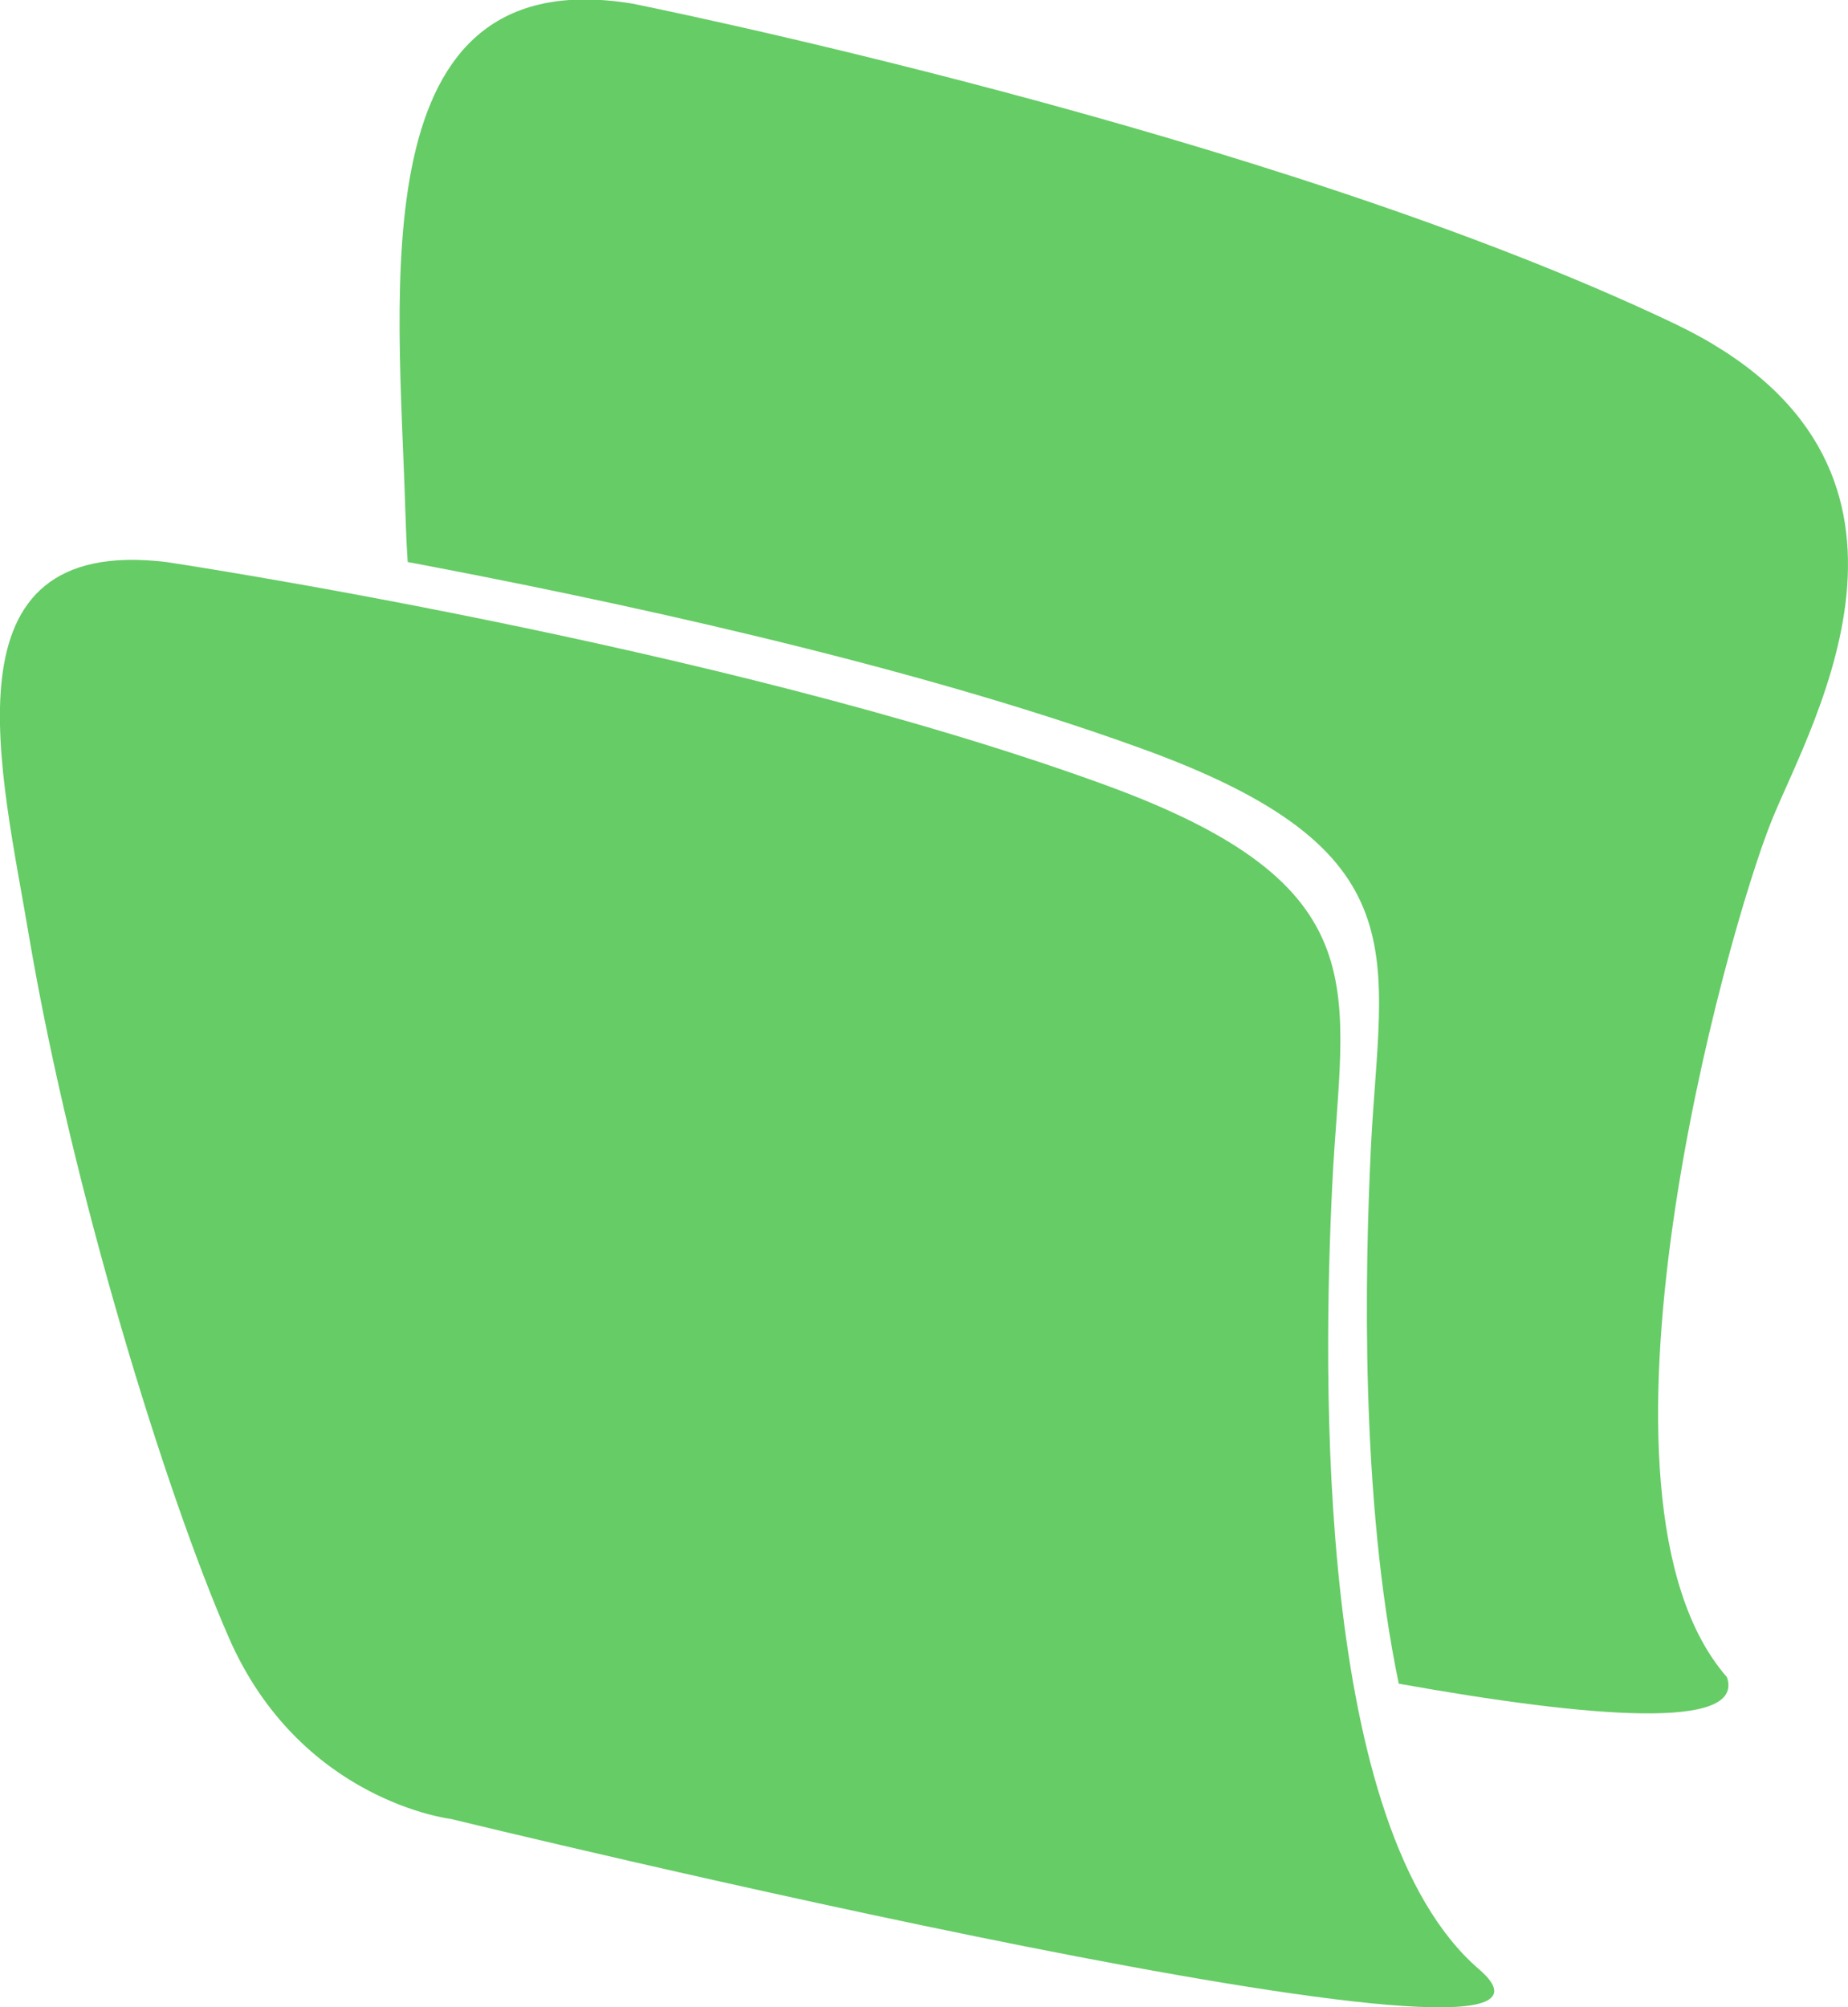
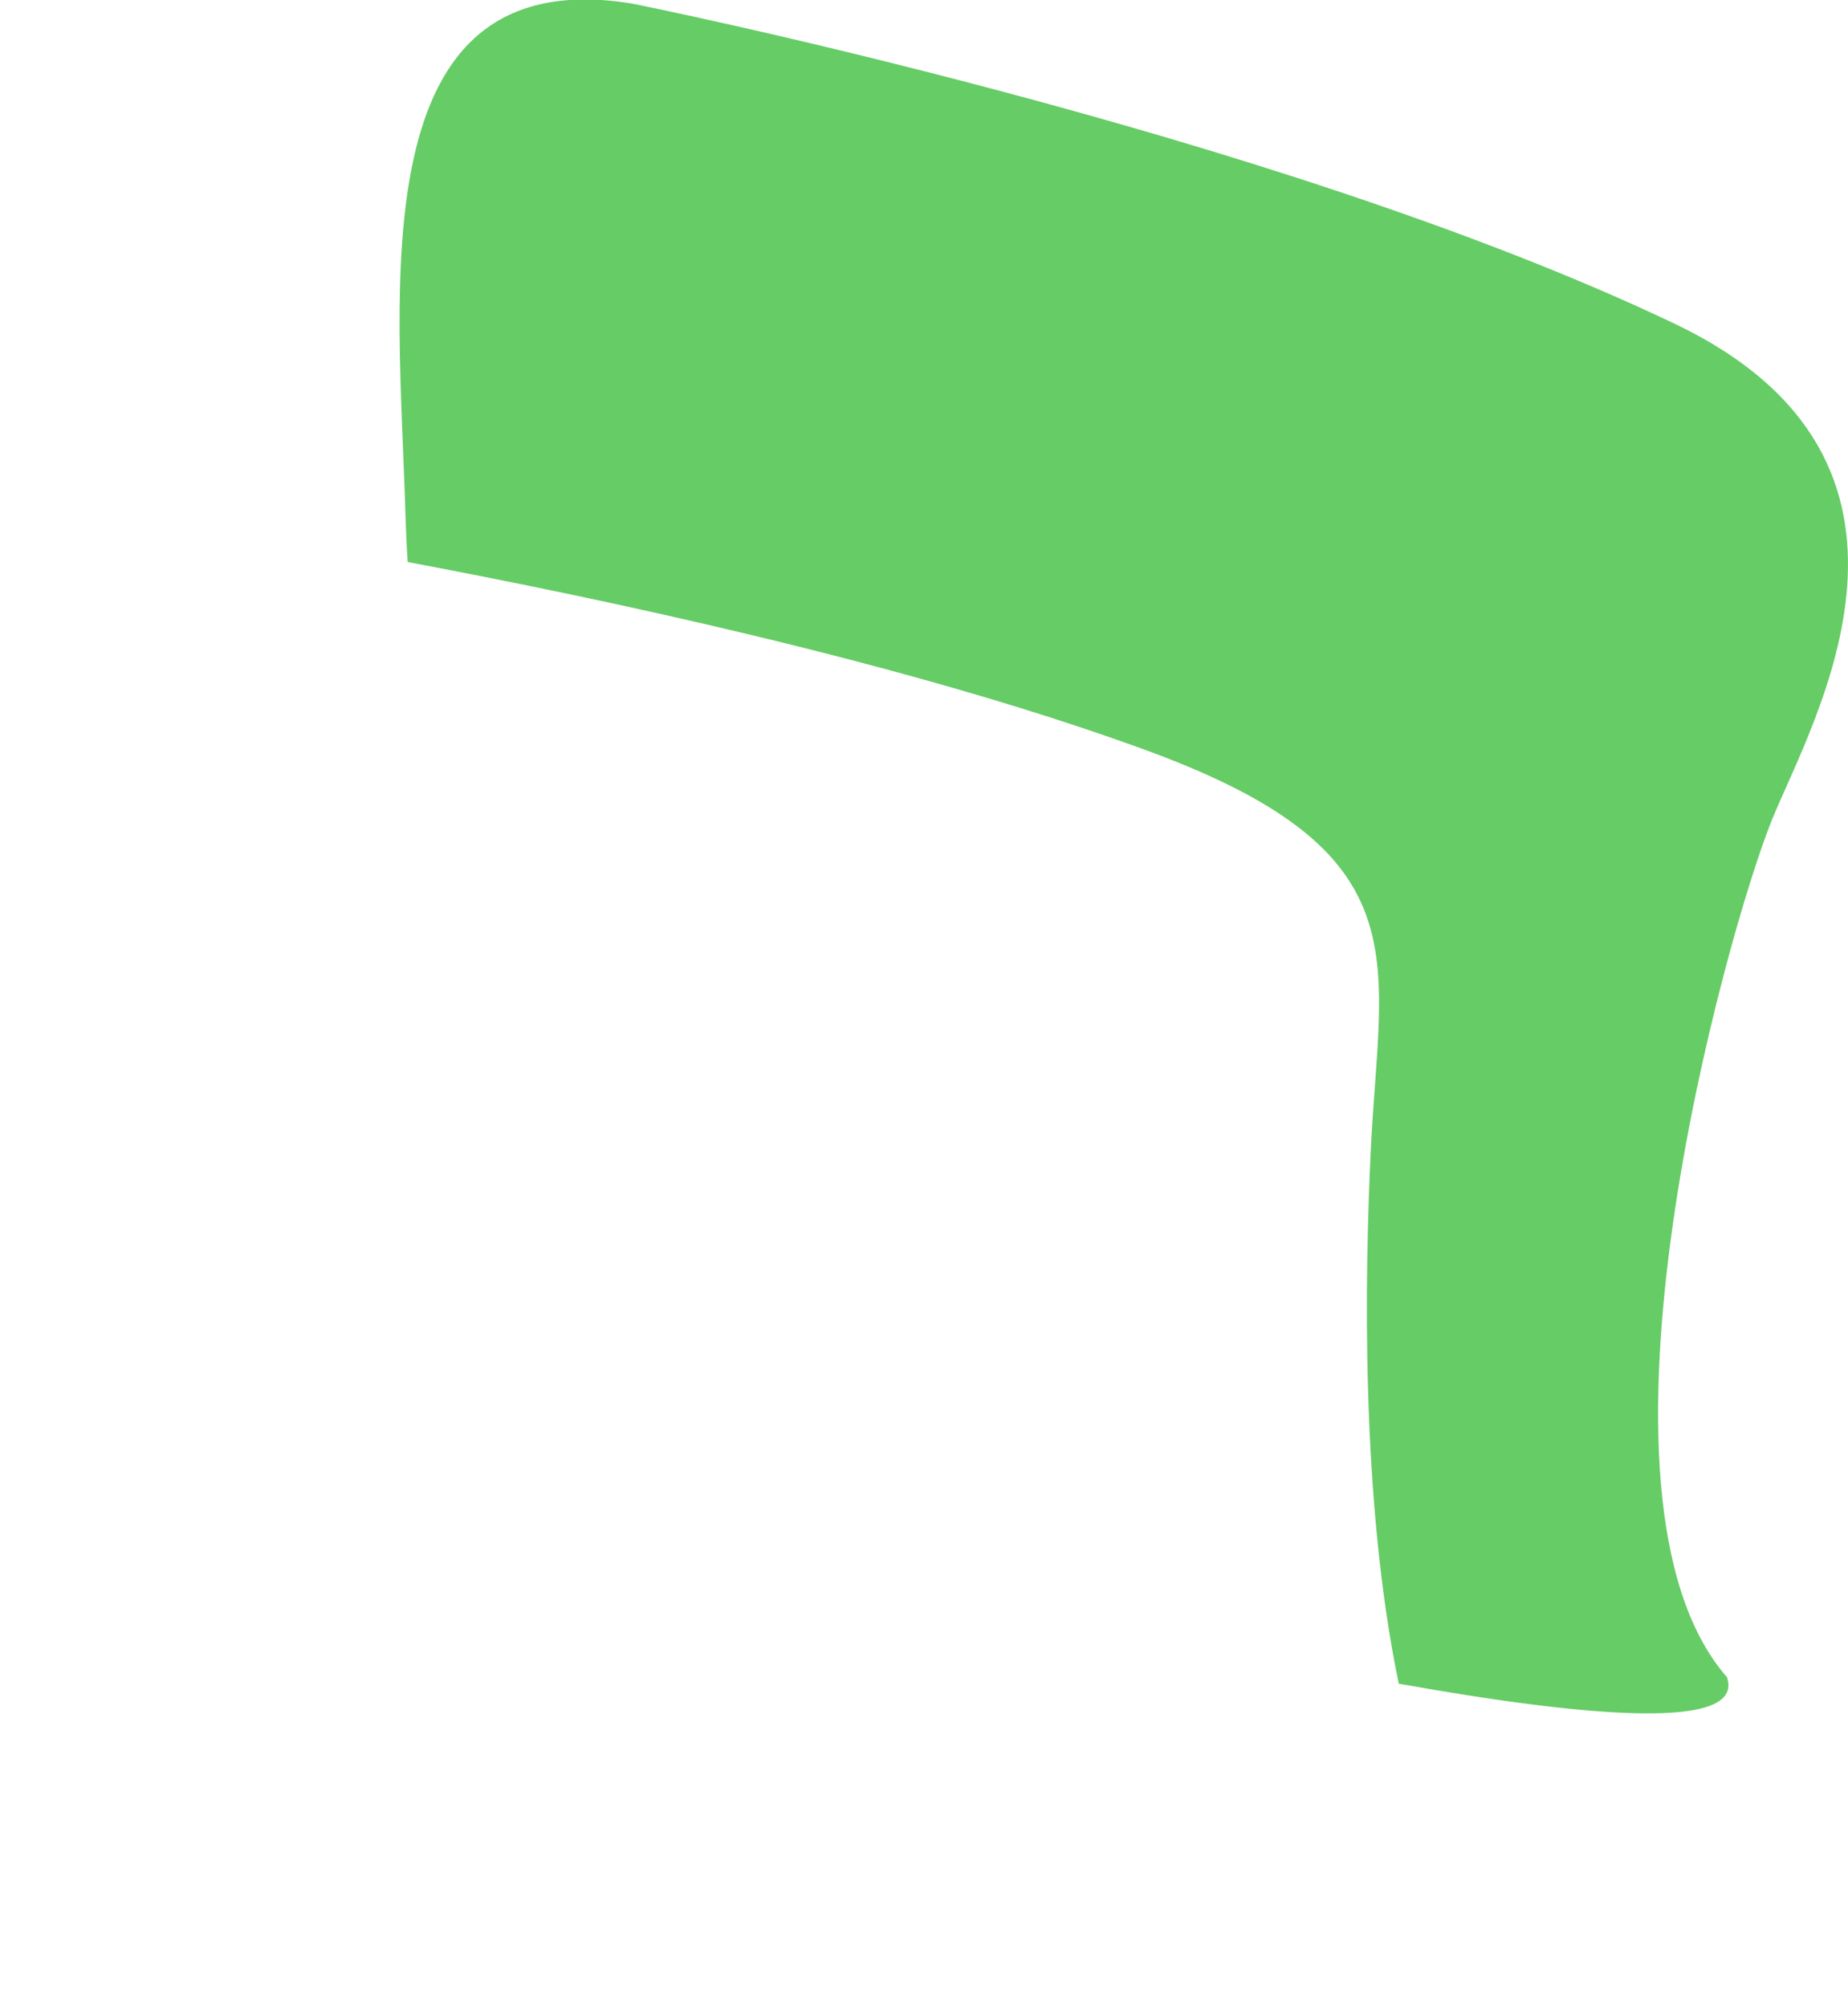
<svg xmlns="http://www.w3.org/2000/svg" version="1.1" id="Ebene_1" x="0px" y="0px" viewBox="0 0 311.4 338.2" enable-background="new 0 0 311.4 338.2" xml:space="preserve">
  <path fill="#66CC66" d="M282.3,54.6c-68.1-32.5-175.8-54-175.8-54c-46-7.5-39.3,48.2-38.2,85.5c0.1,2.9,0.2,5.7,0.4,8.6  c32.9,6.2,83.5,16.9,123.3,31.3c48.1,17.3,40.6,34.9,39,67.5c-1,20.7-1.8,59,4.7,90.2c32.4,5.8,58.4,7.9,55.3-1.1  c-26.6-30.4-0.2-125.2,7.6-144.5C305.5,121.2,330.9,77.9,282.3,54.6z" />
-   <path fill="#66CC66" d="M249.2,331.8c-27.5-23.7-26.3-99.7-24.7-132.3c1.6-32.6,9-50.2-39-67.5C120.9,108.6,28,94.7,28,94.7  C-10.4,90.1,0.3,130.1,5,158.4c7.2,42.1,22.8,92.9,33.5,117.4c12,27.7,37.5,30.7,37.5,30.7S276.7,355.4,249.2,331.8z" />
</svg>